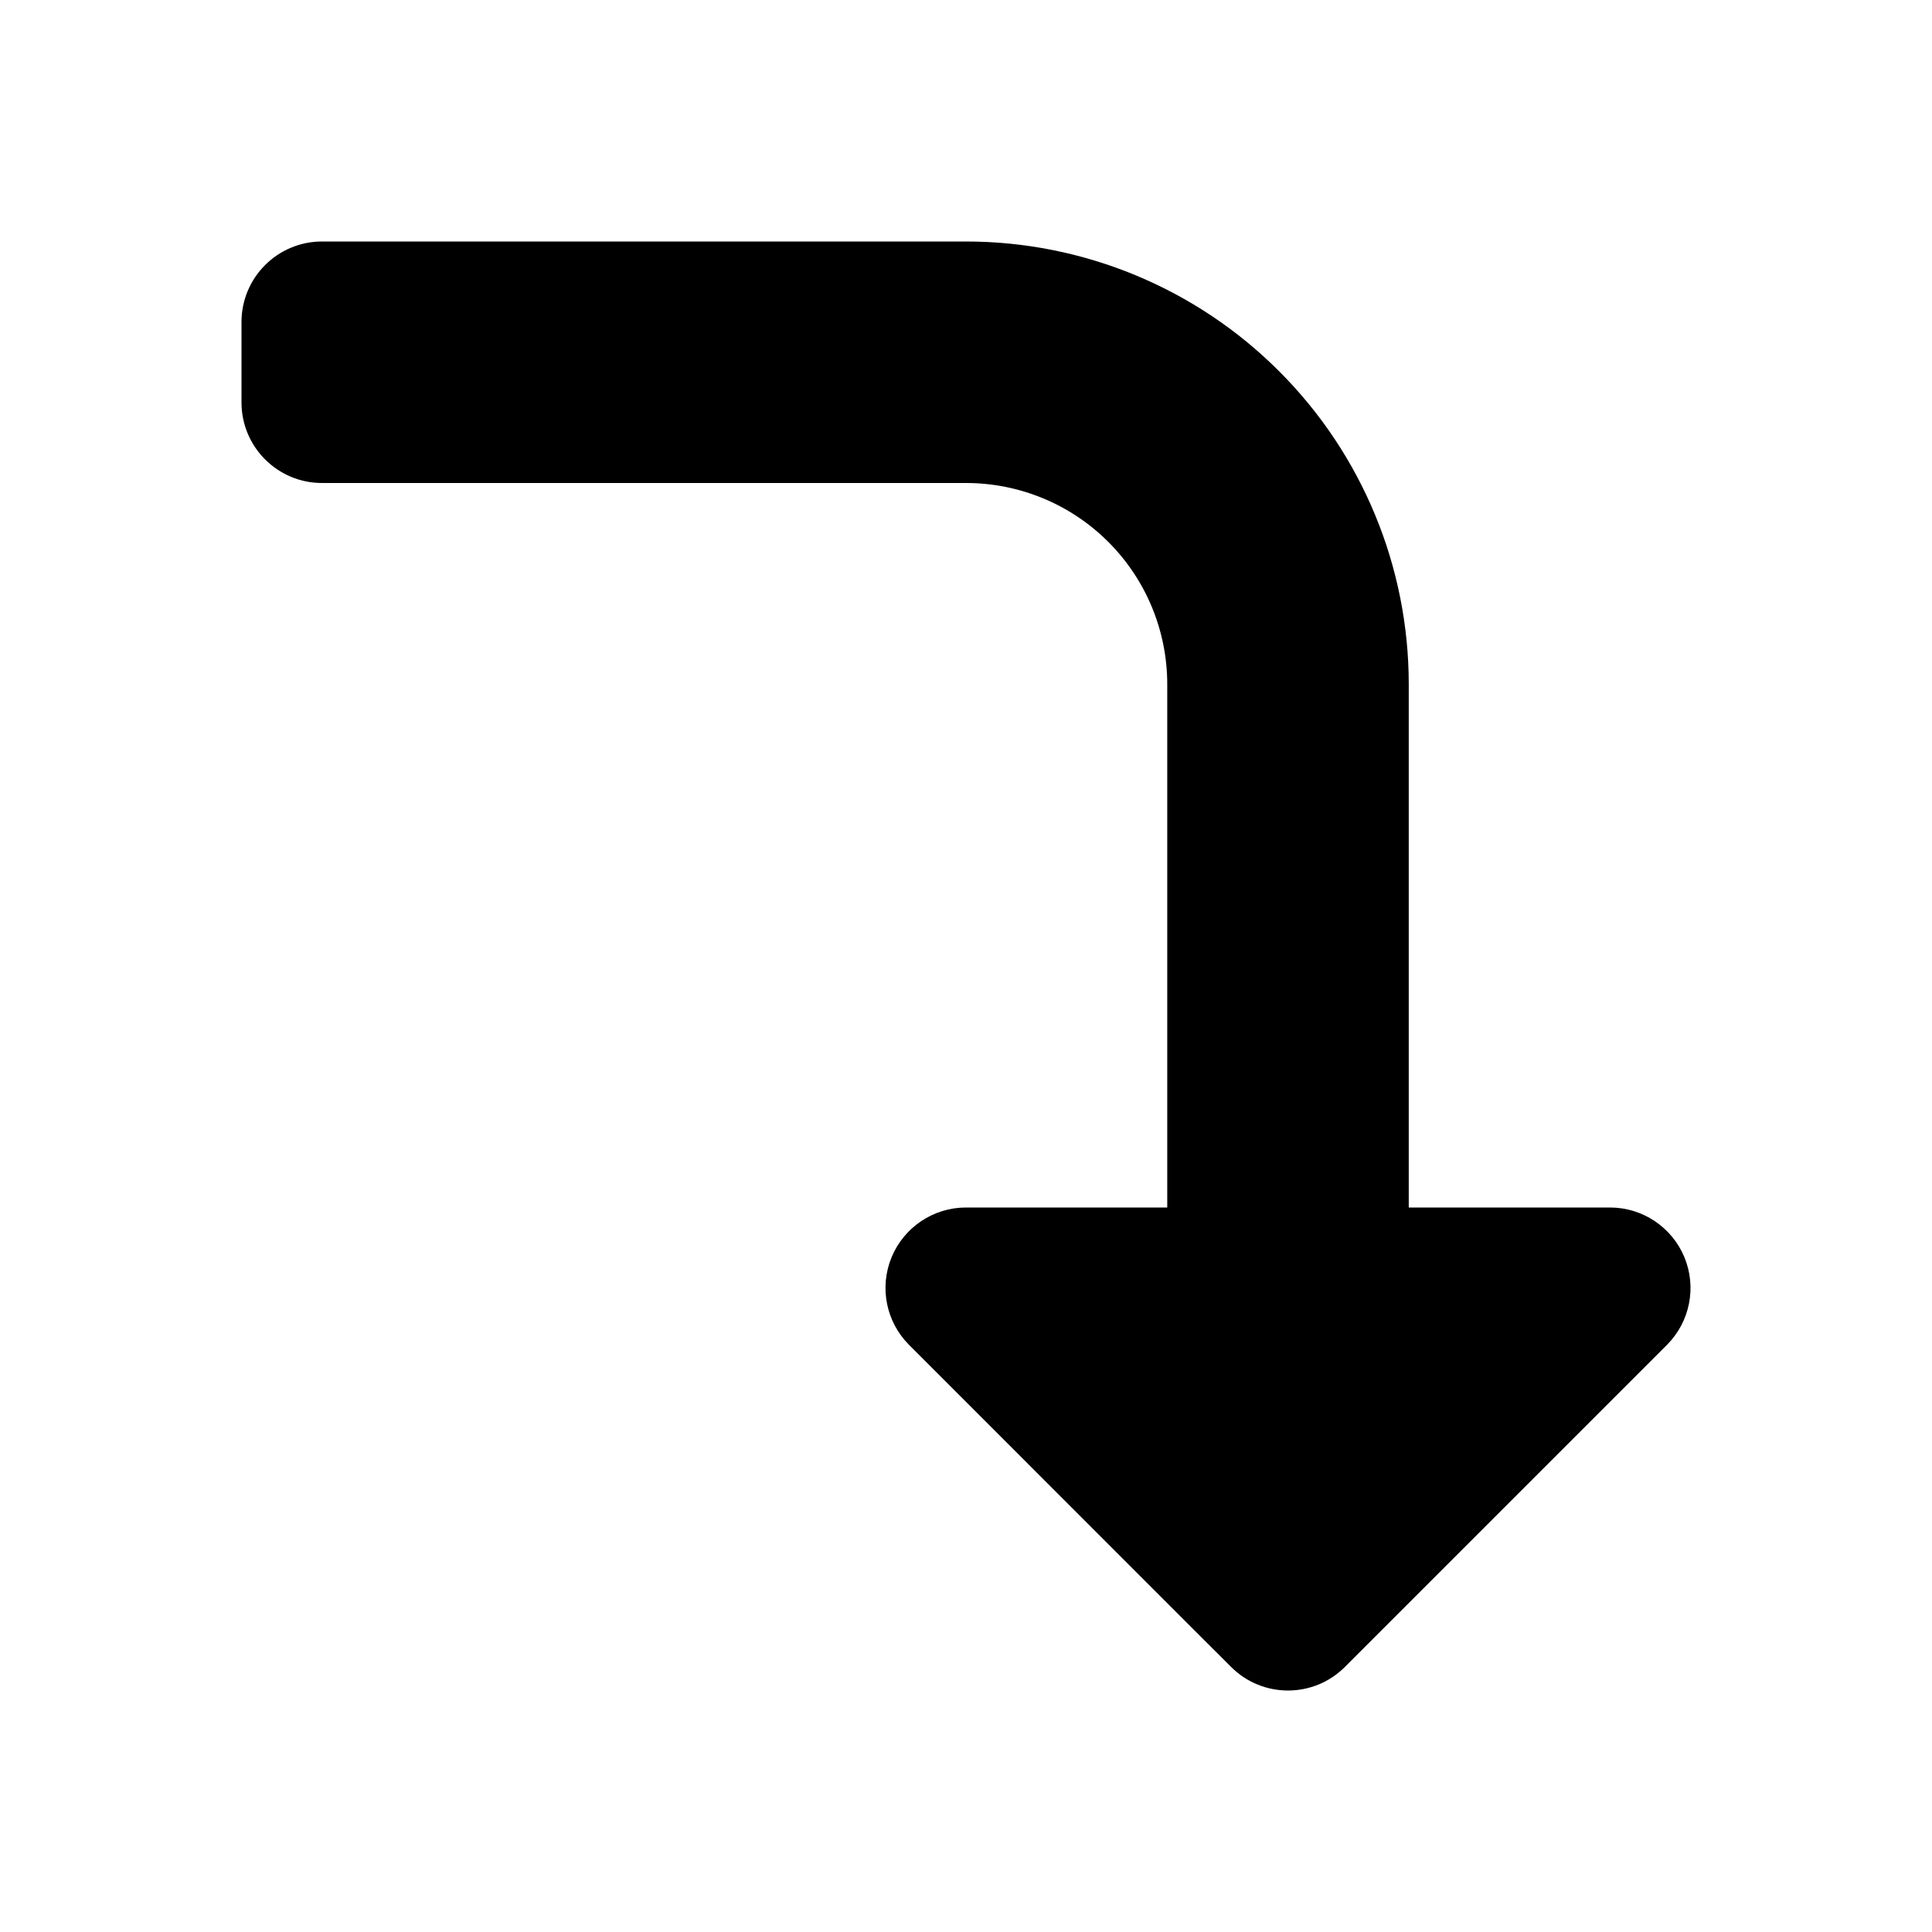
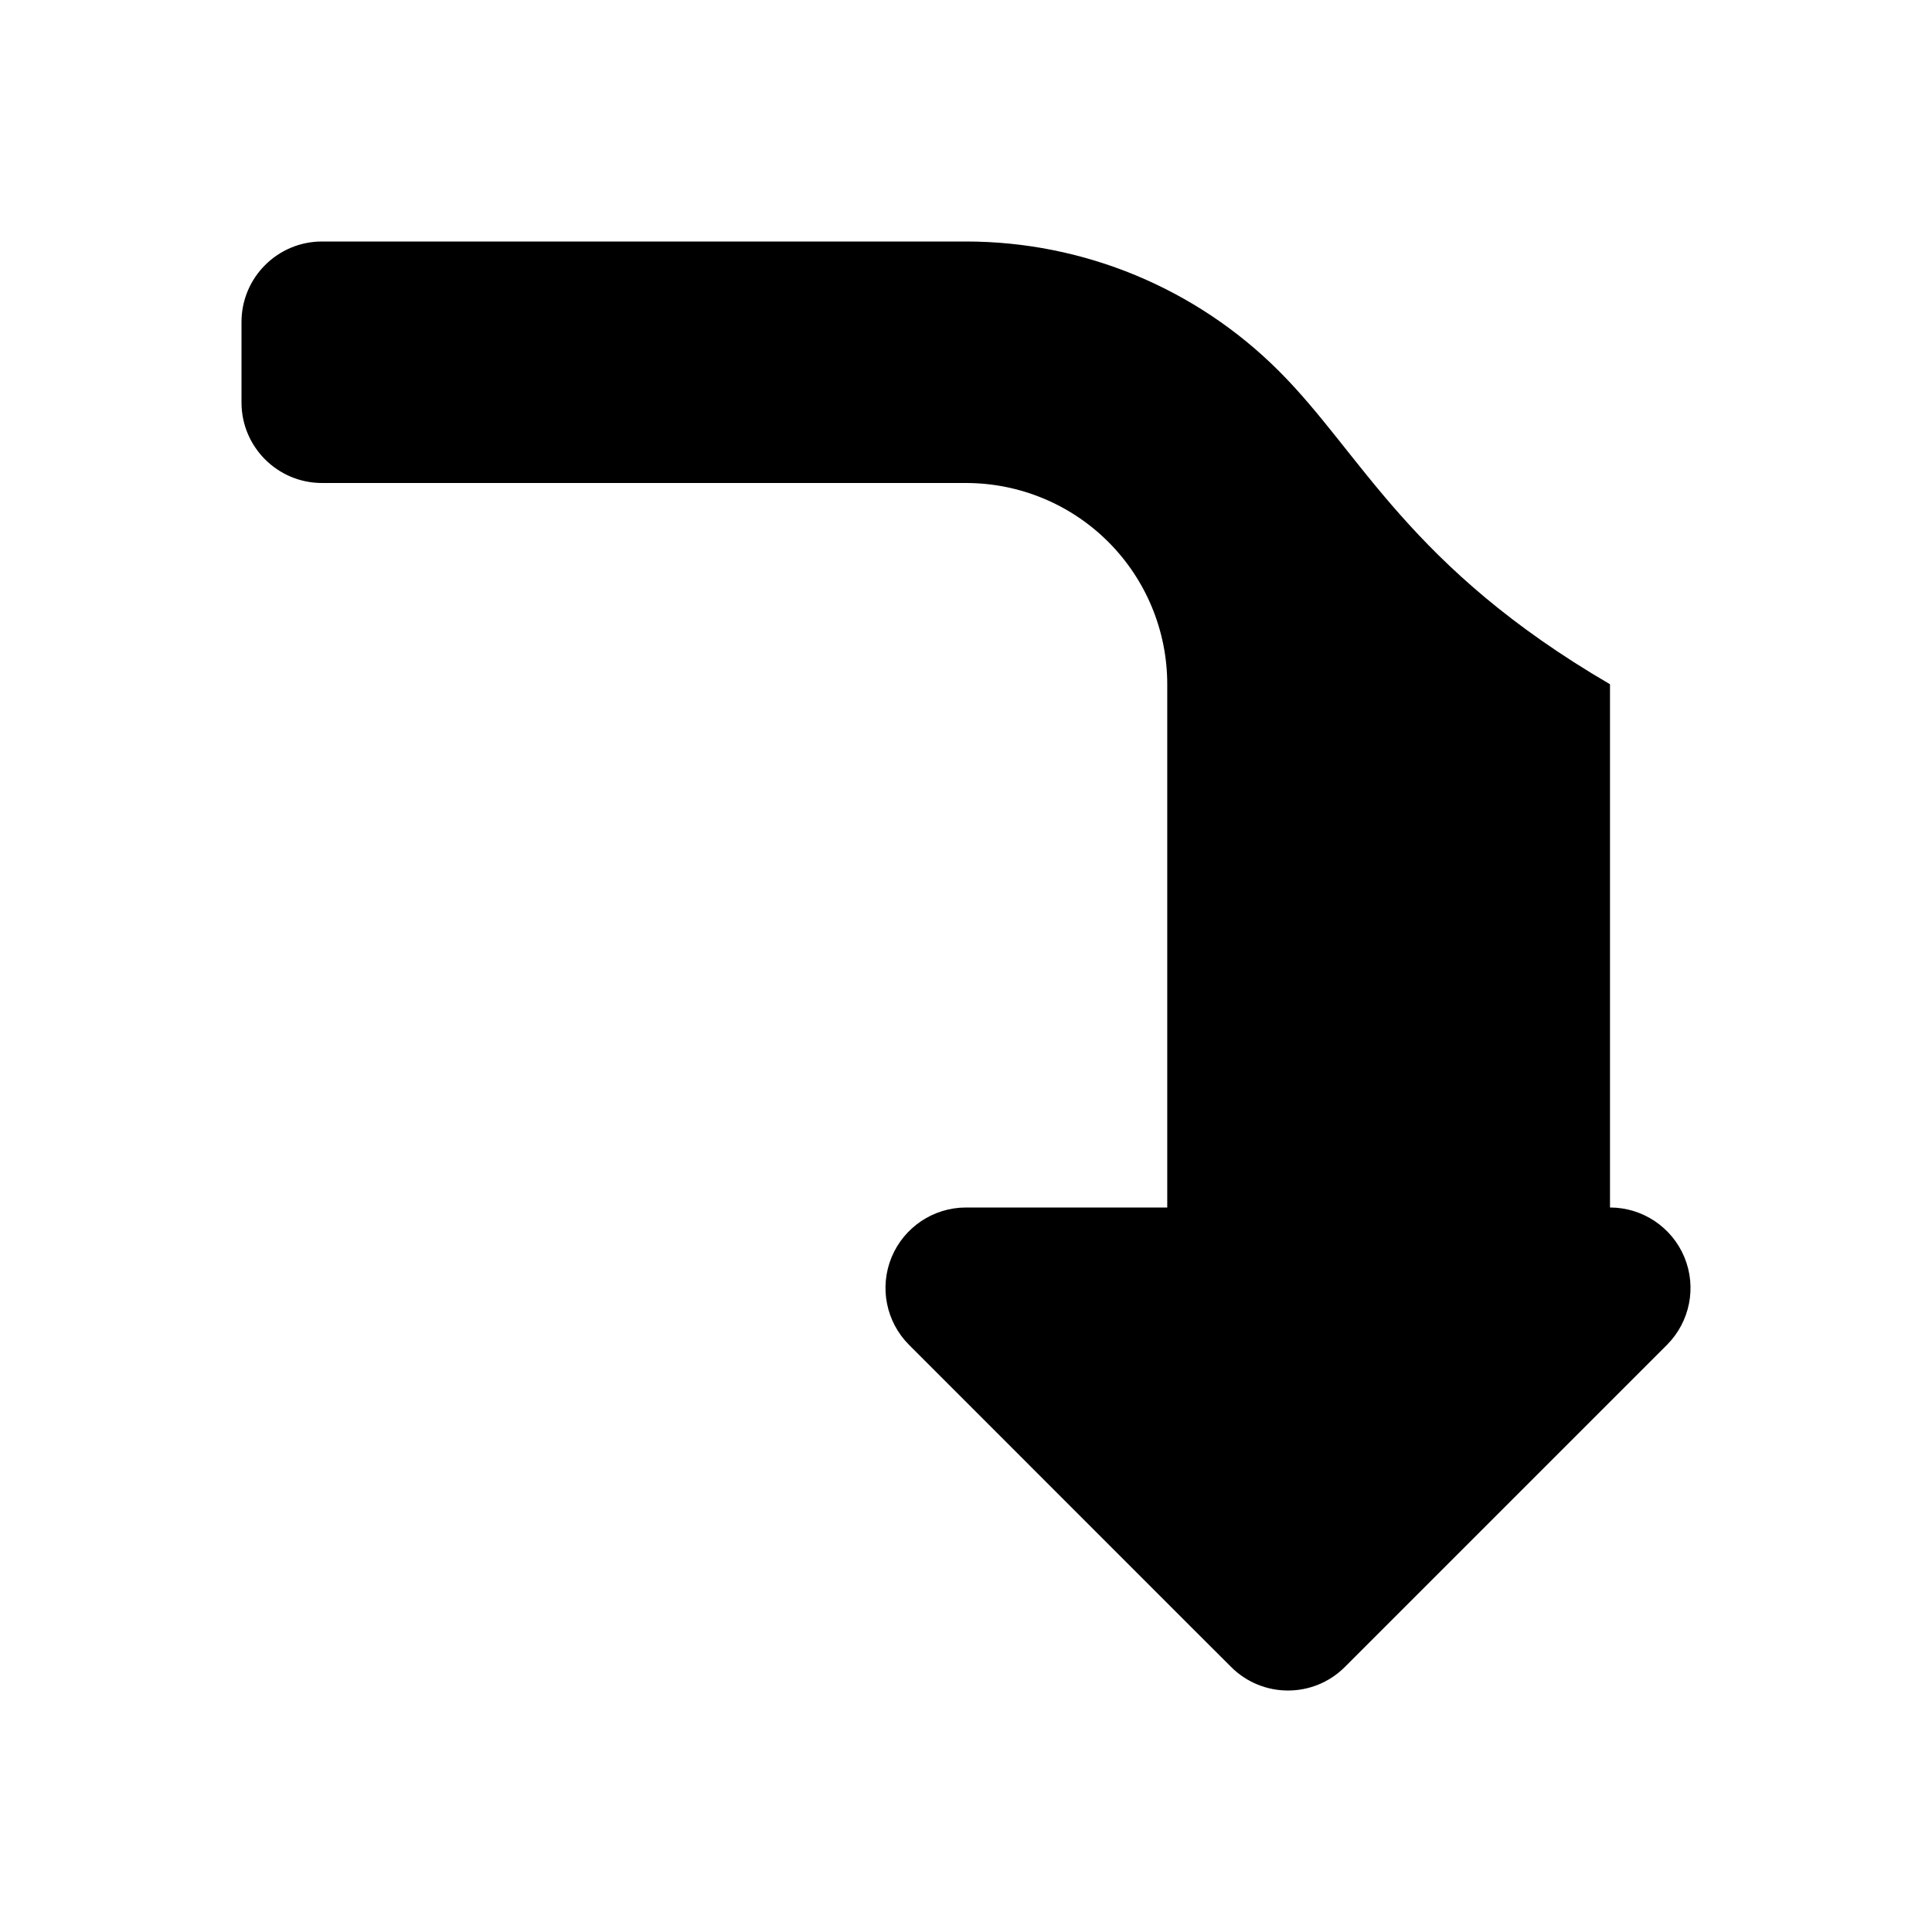
<svg xmlns="http://www.w3.org/2000/svg" width="800px" height="800px" viewBox="0 0 24 24" fill="none">
-   <path d="M4 6H12C12.663 6 13.299 6.263 13.768 6.732C14.237 7.201 14.5 7.837 14.5 8.5V15H12C11.596 15 11.231 15.244 11.076 15.617C10.921 15.991 11.007 16.421 11.293 16.707L14.788 20.203C14.791 20.206 14.794 20.209 14.797 20.212L15.293 20.707C15.683 21.098 16.317 21.098 16.707 20.707L20.707 16.707C20.993 16.421 21.079 15.991 20.924 15.617C20.769 15.244 20.404 15 20 15H17.5V8.5C17.5 7.041 16.921 5.642 15.889 4.611C14.858 3.579 13.459 3 12 3H4C3.448 3 3 3.448 3 4V5C3 5.552 3.448 6 4 6Z" fill="#000000" />
+   <path d="M4 6H12C12.663 6 13.299 6.263 13.768 6.732C14.237 7.201 14.5 7.837 14.5 8.5V15H12C11.596 15 11.231 15.244 11.076 15.617C10.921 15.991 11.007 16.421 11.293 16.707L14.788 20.203C14.791 20.206 14.794 20.209 14.797 20.212L15.293 20.707C15.683 21.098 16.317 21.098 16.707 20.707L20.707 16.707C20.993 16.421 21.079 15.991 20.924 15.617C20.769 15.244 20.404 15 20 15V8.5C17.5 7.041 16.921 5.642 15.889 4.611C14.858 3.579 13.459 3 12 3H4C3.448 3 3 3.448 3 4V5C3 5.552 3.448 6 4 6Z" fill="#000000" />
</svg>